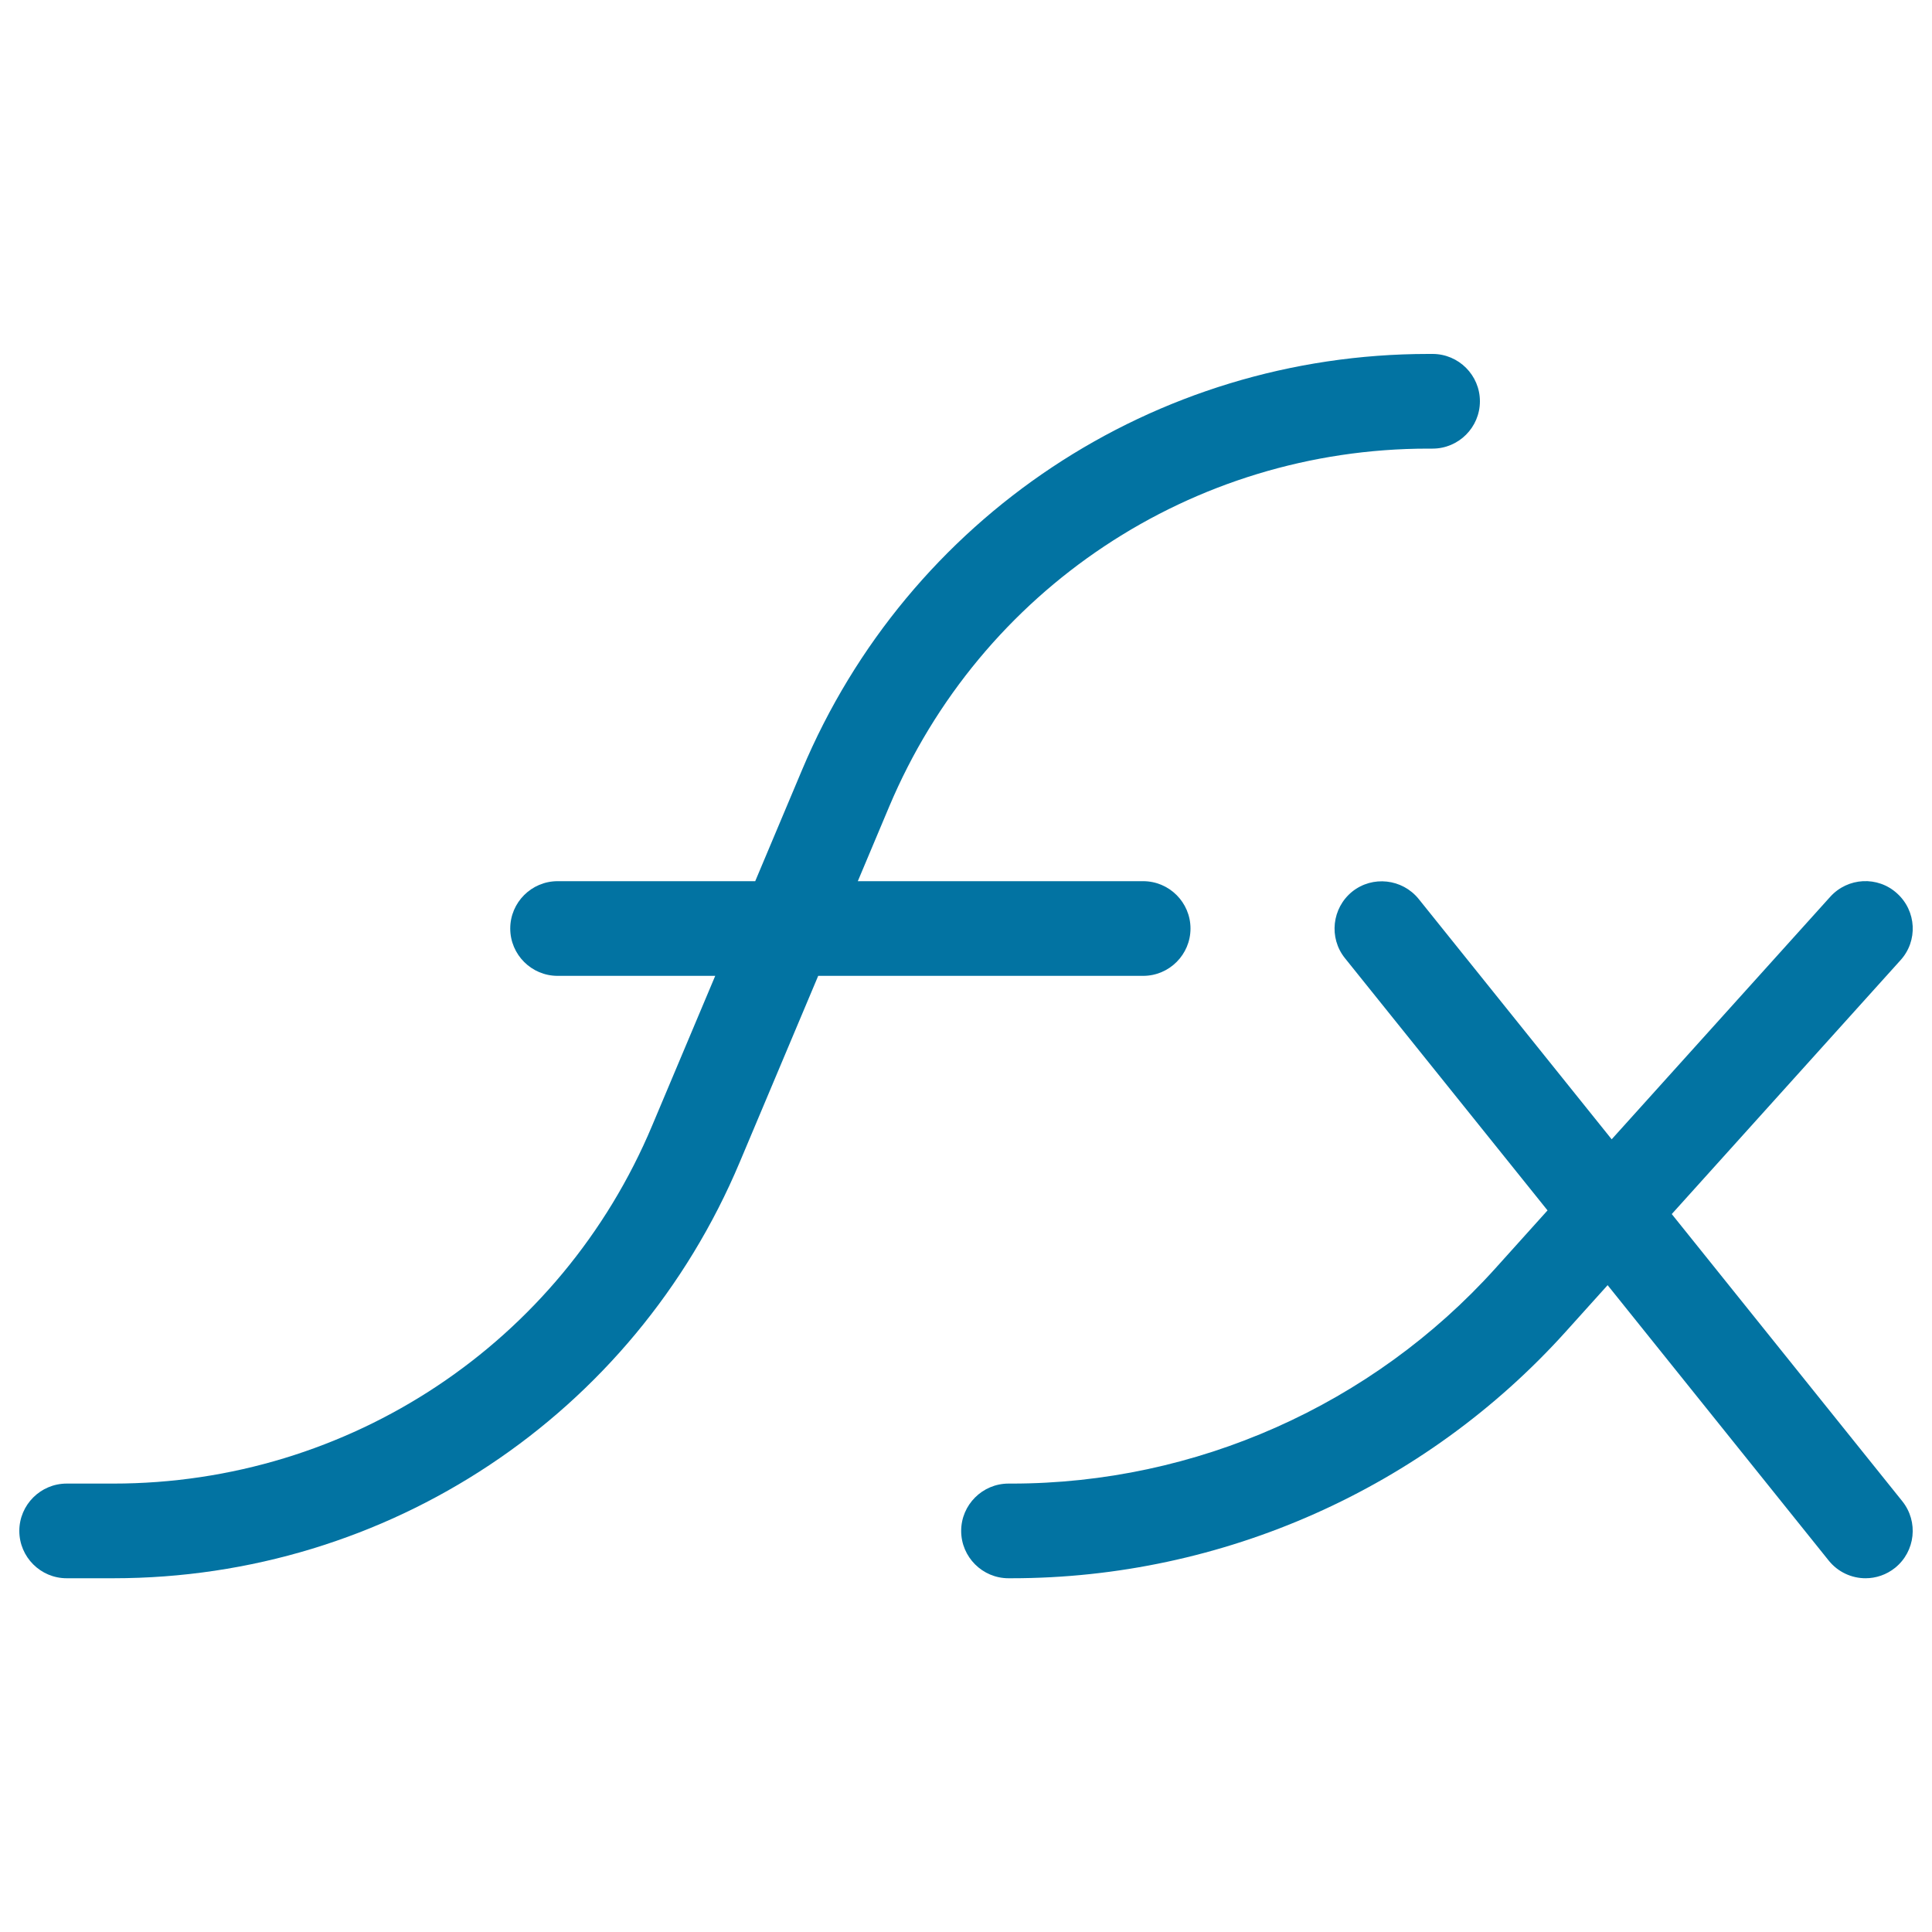
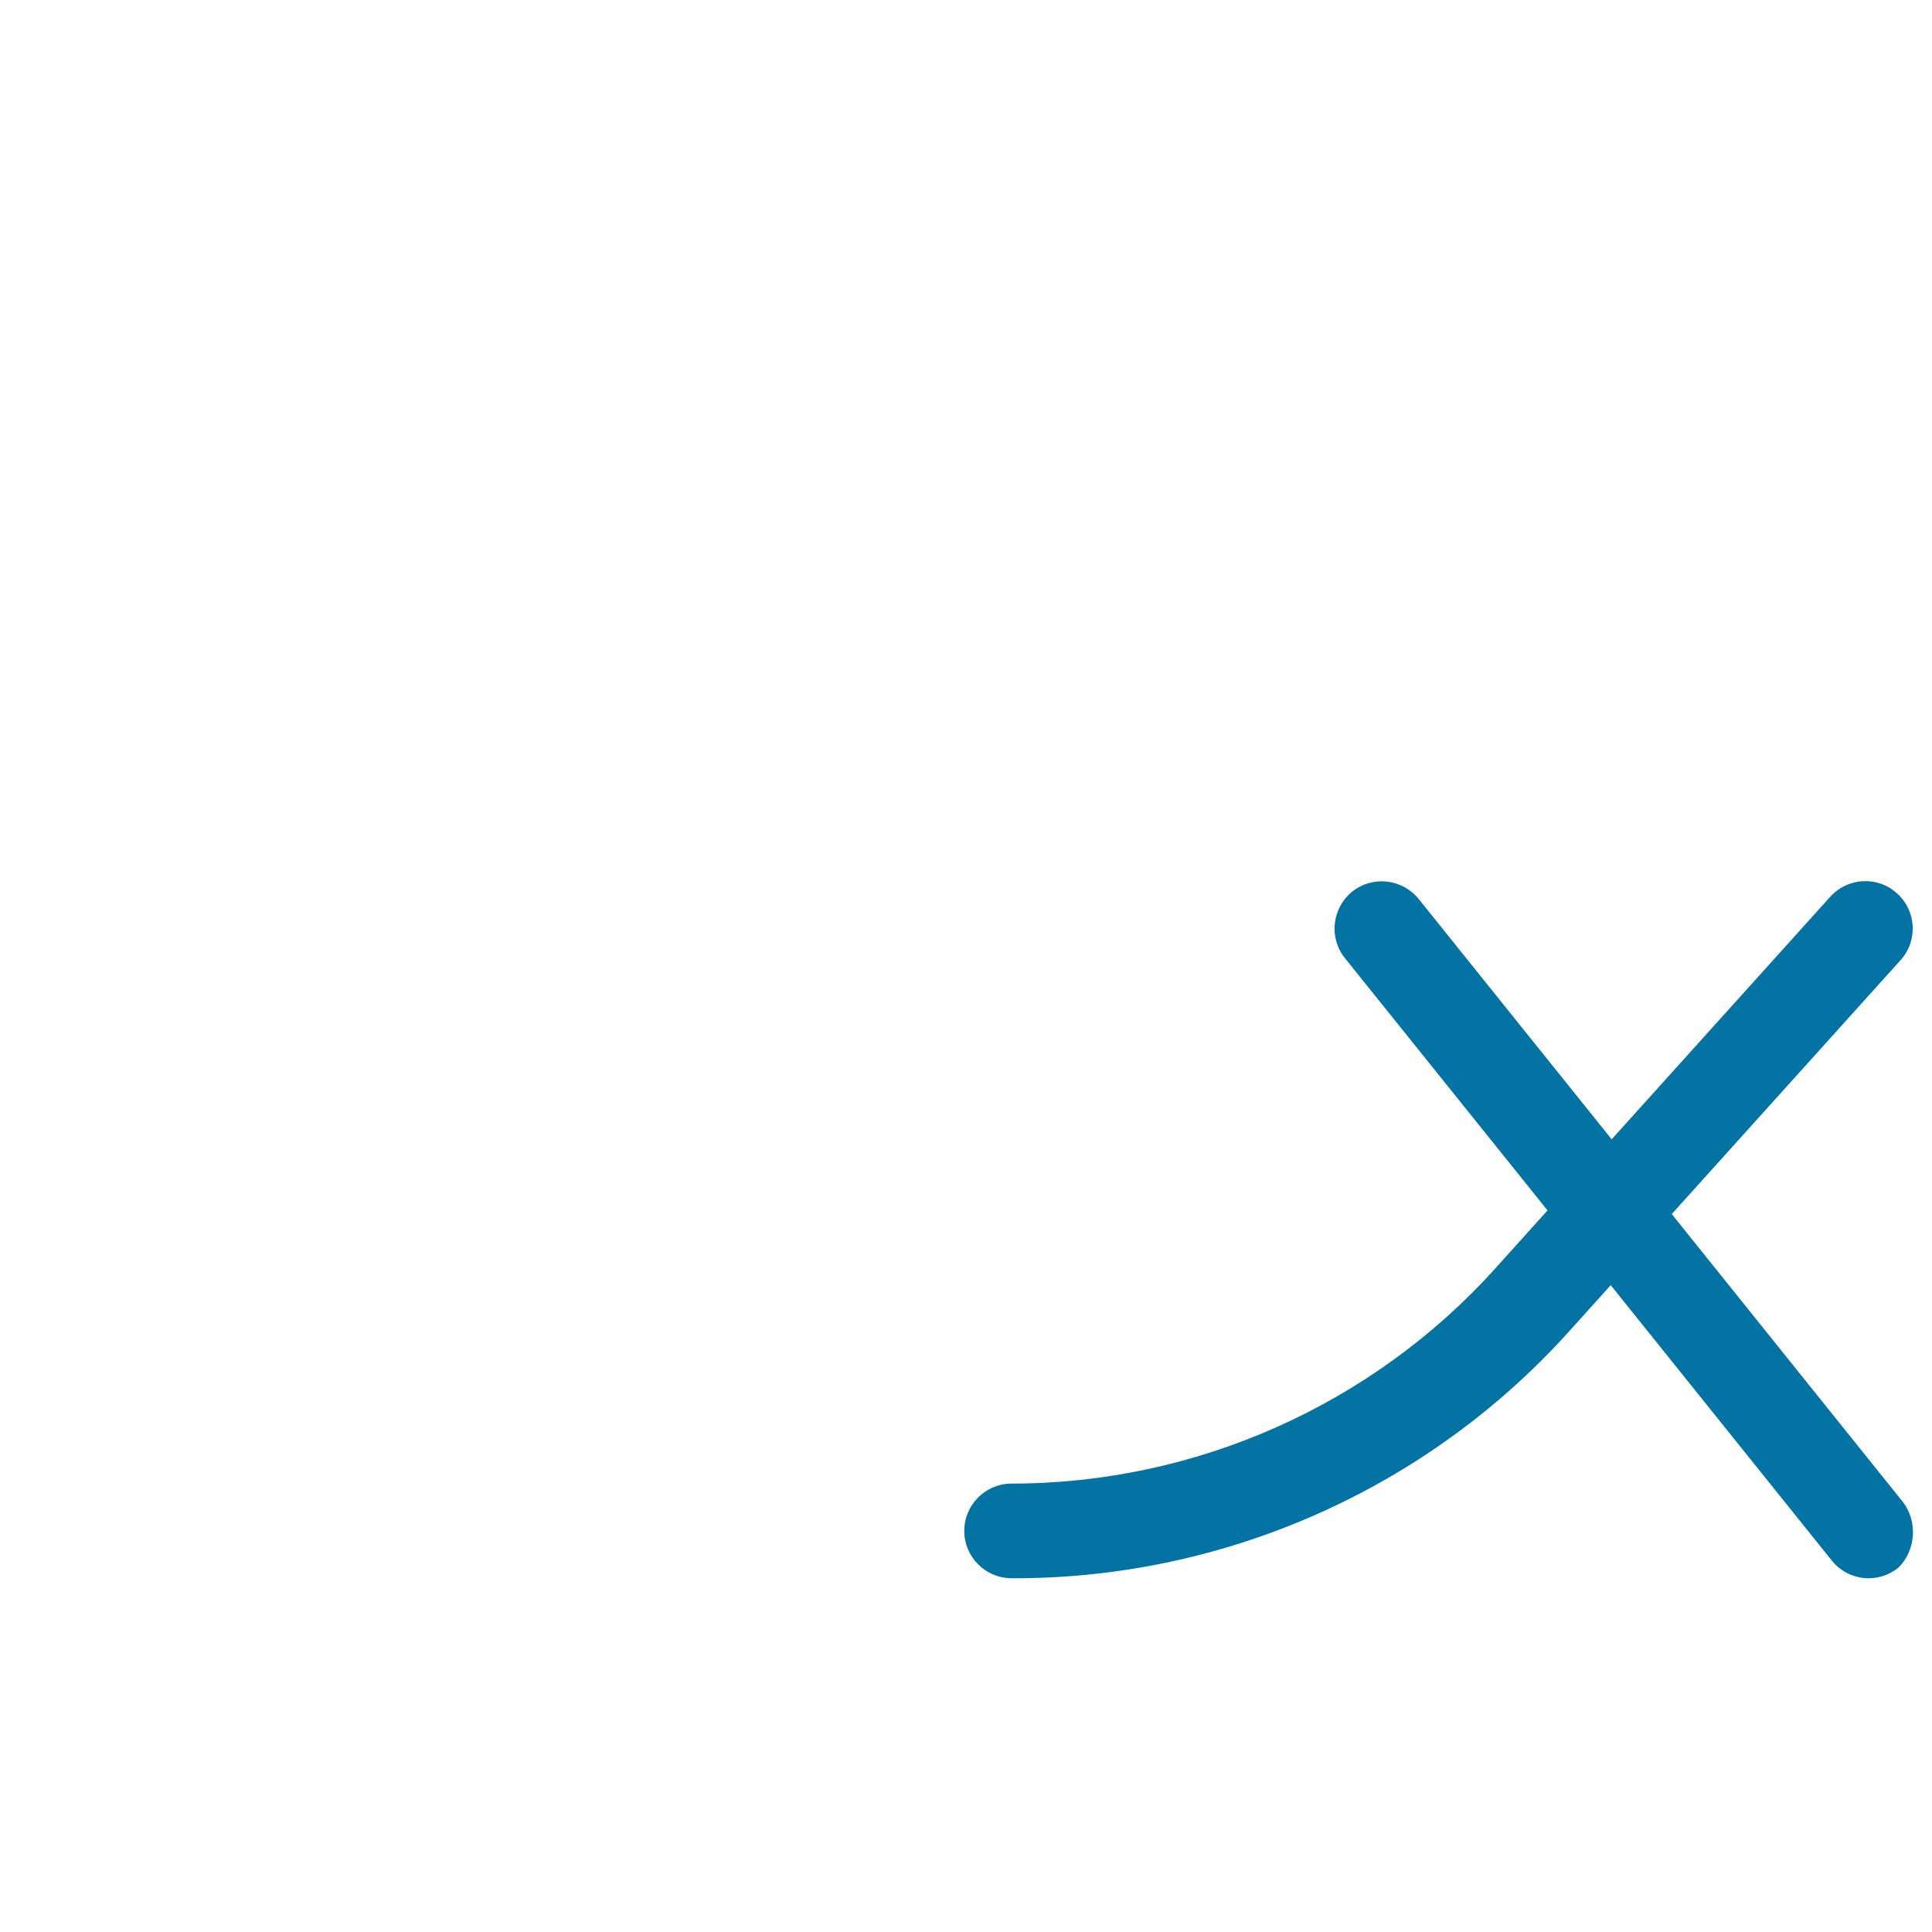
<svg xmlns="http://www.w3.org/2000/svg" viewBox="0 0 1000 1000" style="fill:#0273a2">
  <title>Sound Fx SVG icon</title>
  <g>
-     <path d="M591.7,505.1c13.5,0,24.5-11,24.5-24.5s-11-24.5-24.5-24.5H444l16.2-38.5c47.4-112.6,156.9-185.4,279.1-185.4h2.2c13.5,0,24.5-11,24.5-24.5s-11-24.5-24.5-24.5h-2.2c-141.9,0-269.2,84.5-324.2,215.4l-24.2,57.5H288.6c-13.5,0-24.5,11-24.5,24.5c0,13.5,11,24.5,24.5,24.5h81.6l-32.6,77.4C290.4,695.1,180.8,767.9,58.6,767.9H34.5c-13.5,0-24.5,11-24.5,24.5s11,24.5,24.5,24.5h24.2c141.9,0,269.2-84.5,324.2-215.4l40.6-96.4L591.7,505.1L591.7,505.1z" />
-     <path d="M984.6,777L865.3,628.4L983.7,497c9.1-10,8.3-25.5-1.8-34.6c-10-9.1-25.5-8.3-34.6,1.8L834.2,589.7l-99.9-124.4c-8.5-10.5-23.9-12.2-34.4-3.8c-10.5,8.5-12.2,23.9-3.8,34.4L801,626.5l-27,30c-63.8,70.8-155.1,111.4-250.4,111.4H522c-13.5,0-24.5,11-24.5,24.5s11,24.5,24.5,24.5h1.6c109.2,0,213.7-46.5,286.8-127.6l21.7-24.1l114.4,142.5c4.8,6,11.9,9.2,19.1,9.2c5.4,0,10.8-1.8,15.3-5.4C991.4,803,993.1,787.6,984.6,777z" />
+     <path d="M984.6,777L865.3,628.4L983.7,497c9.1-10,8.3-25.5-1.8-34.6c-10-9.1-25.5-8.3-34.6,1.8L834.2,589.7l-99.9-124.4c-8.5-10.5-23.9-12.2-34.4-3.8c-10.5,8.5-12.2,23.9-3.8,34.4L801,626.5l-27,30c-63.8,70.8-155.1,111.4-250.4,111.4c-13.5,0-24.5,11-24.5,24.5s11,24.5,24.5,24.5h1.6c109.2,0,213.7-46.5,286.8-127.6l21.7-24.1l114.4,142.5c4.8,6,11.9,9.2,19.1,9.2c5.4,0,10.8-1.8,15.3-5.4C991.4,803,993.1,787.6,984.6,777z" />
  </g>
</svg>